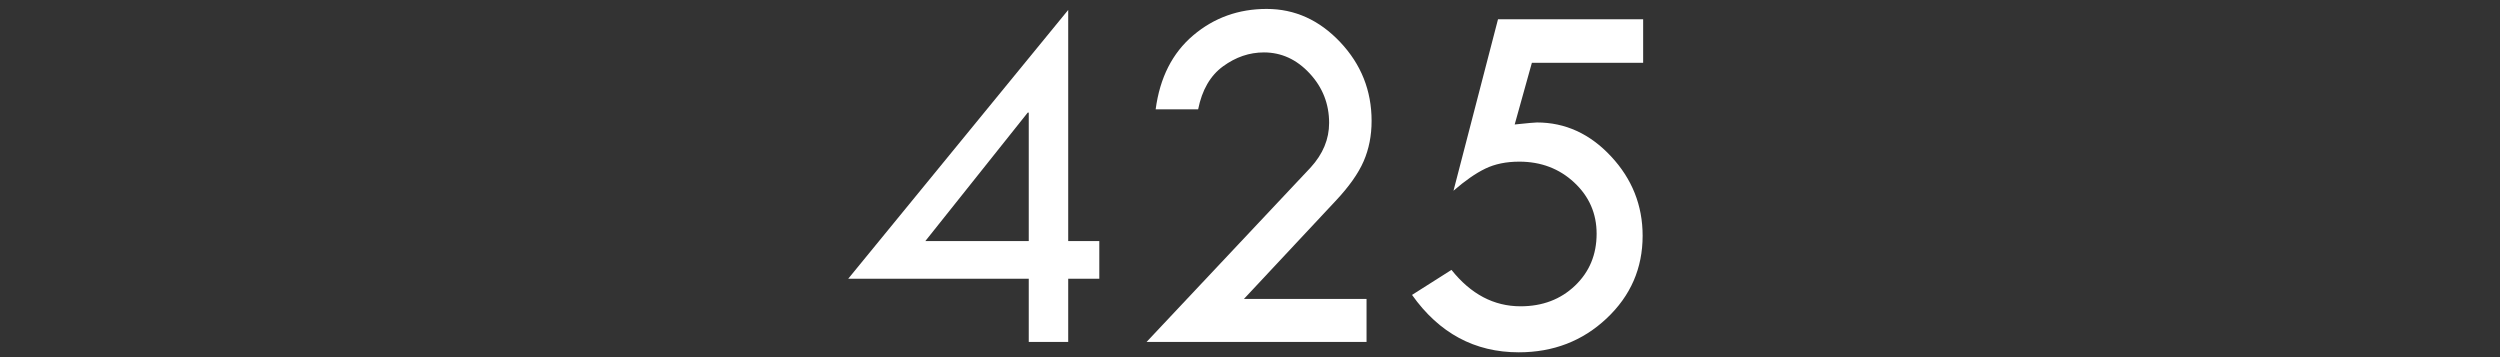
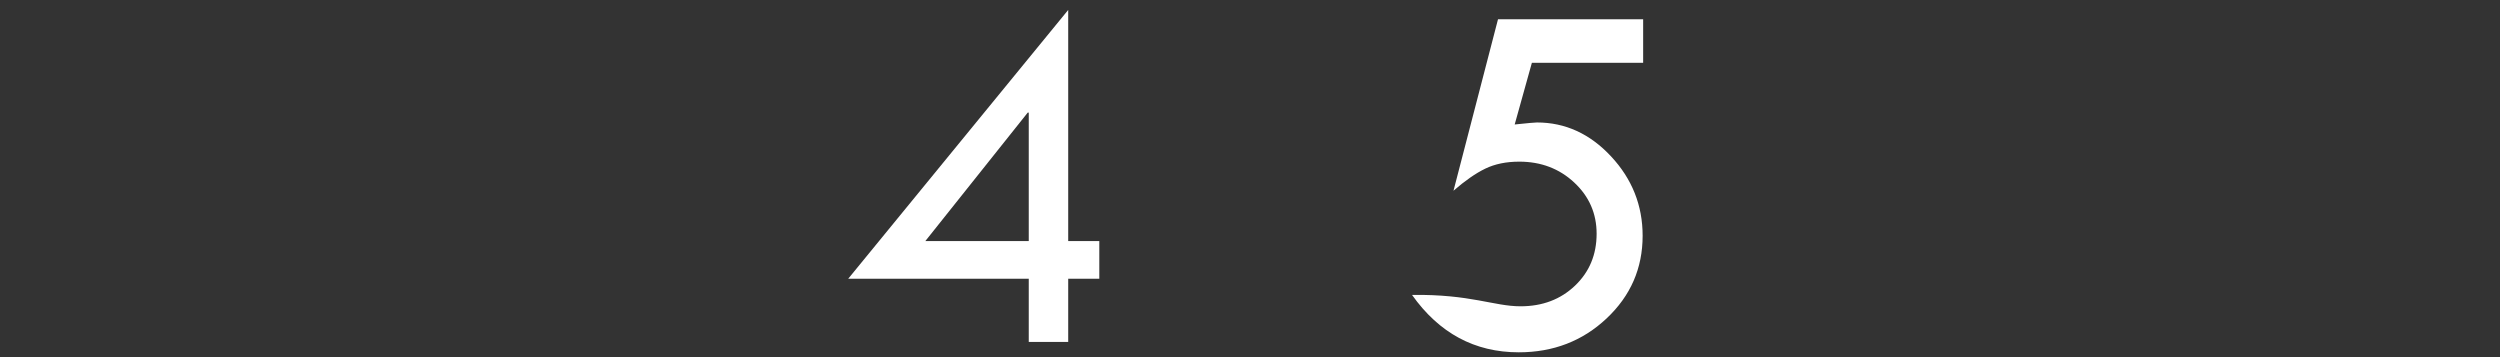
<svg xmlns="http://www.w3.org/2000/svg" width="280px" height="40px" viewBox="0 0 280 40" version="1.1">
  <rect x="0" y="0" width="280" height="40" fill="#333333" stroke="none" />
  <title>05.425-对焦点数量备份</title>
  <g id="05.425-对焦点数量备份" stroke="none" stroke-width="1" fill="none" fill-rule="evenodd">
    <g id="425" transform="translate(95, 1)" fill="#FFFFFF" fill-rule="nonzero">
      <path d="M24.639,0.113 L24.639,25.998 L28.122,25.998 L28.122,30.218 L24.639,30.218 L24.639,37.298 L20.221,37.298 L20.221,30.218 L0,30.218 L24.639,0.113 Z M20.107,11.611 L8.638,25.998 L20.221,25.998 L20.221,11.611 L20.107,11.611 Z" id="形状" />
-       <path d="M44.318,32.483 L58.053,32.483 L58.053,37.298 L33.414,37.298 L51.794,17.757 C53.172,16.246 53.861,14.585 53.861,12.772 C53.861,10.639 53.135,8.789 51.681,7.222 C50.227,5.655 48.518,4.871 46.555,4.871 C44.931,4.871 43.407,5.39 41.981,6.429 C40.556,7.467 39.626,9.072 39.192,11.243 L34.434,11.243 C34.906,7.694 36.308,4.932 38.639,2.959 C40.971,0.986 43.713,0 46.866,0 C50.019,0 52.766,1.241 55.108,3.724 C57.449,6.207 58.619,9.147 58.619,12.546 C58.619,14.188 58.322,15.694 57.727,17.063 C57.132,18.432 56.08,19.919 54.569,21.523 L44.318,32.483 Z" id="路径" />
-       <path d="M72.776,1.161 L89.032,1.161 L89.032,6.032 L76.571,6.032 L74.645,12.942 C76.08,12.791 76.91,12.716 77.137,12.716 C80.309,12.716 83.075,13.981 85.435,16.511 C87.795,19.041 88.975,22.005 88.975,25.403 C88.975,29.047 87.63,32.134 84.939,34.664 C82.249,37.194 78.968,38.459 75.098,38.459 C70.17,38.459 66.186,36.316 63.147,32.03 L67.565,29.227 C69.736,31.945 72.313,33.305 75.296,33.305 C77.751,33.305 79.785,32.535 81.399,30.997 C83.013,29.458 83.821,27.518 83.821,25.177 C83.821,22.911 82.985,21 81.314,19.442 C79.643,17.884 77.59,17.105 75.155,17.105 C73.701,17.105 72.436,17.365 71.36,17.884 C70.283,18.403 69.094,19.229 67.791,20.362 L72.776,1.161 Z" id="路径" />
+       <path d="M72.776,1.161 L89.032,1.161 L89.032,6.032 L76.571,6.032 L74.645,12.942 C76.08,12.791 76.91,12.716 77.137,12.716 C80.309,12.716 83.075,13.981 85.435,16.511 C87.795,19.041 88.975,22.005 88.975,25.403 C88.975,29.047 87.63,32.134 84.939,34.664 C82.249,37.194 78.968,38.459 75.098,38.459 C70.17,38.459 66.186,36.316 63.147,32.03 C69.736,31.945 72.313,33.305 75.296,33.305 C77.751,33.305 79.785,32.535 81.399,30.997 C83.013,29.458 83.821,27.518 83.821,25.177 C83.821,22.911 82.985,21 81.314,19.442 C79.643,17.884 77.59,17.105 75.155,17.105 C73.701,17.105 72.436,17.365 71.36,17.884 C70.283,18.403 69.094,19.229 67.791,20.362 L72.776,1.161 Z" id="路径" />
    </g>
  </g>
</svg>